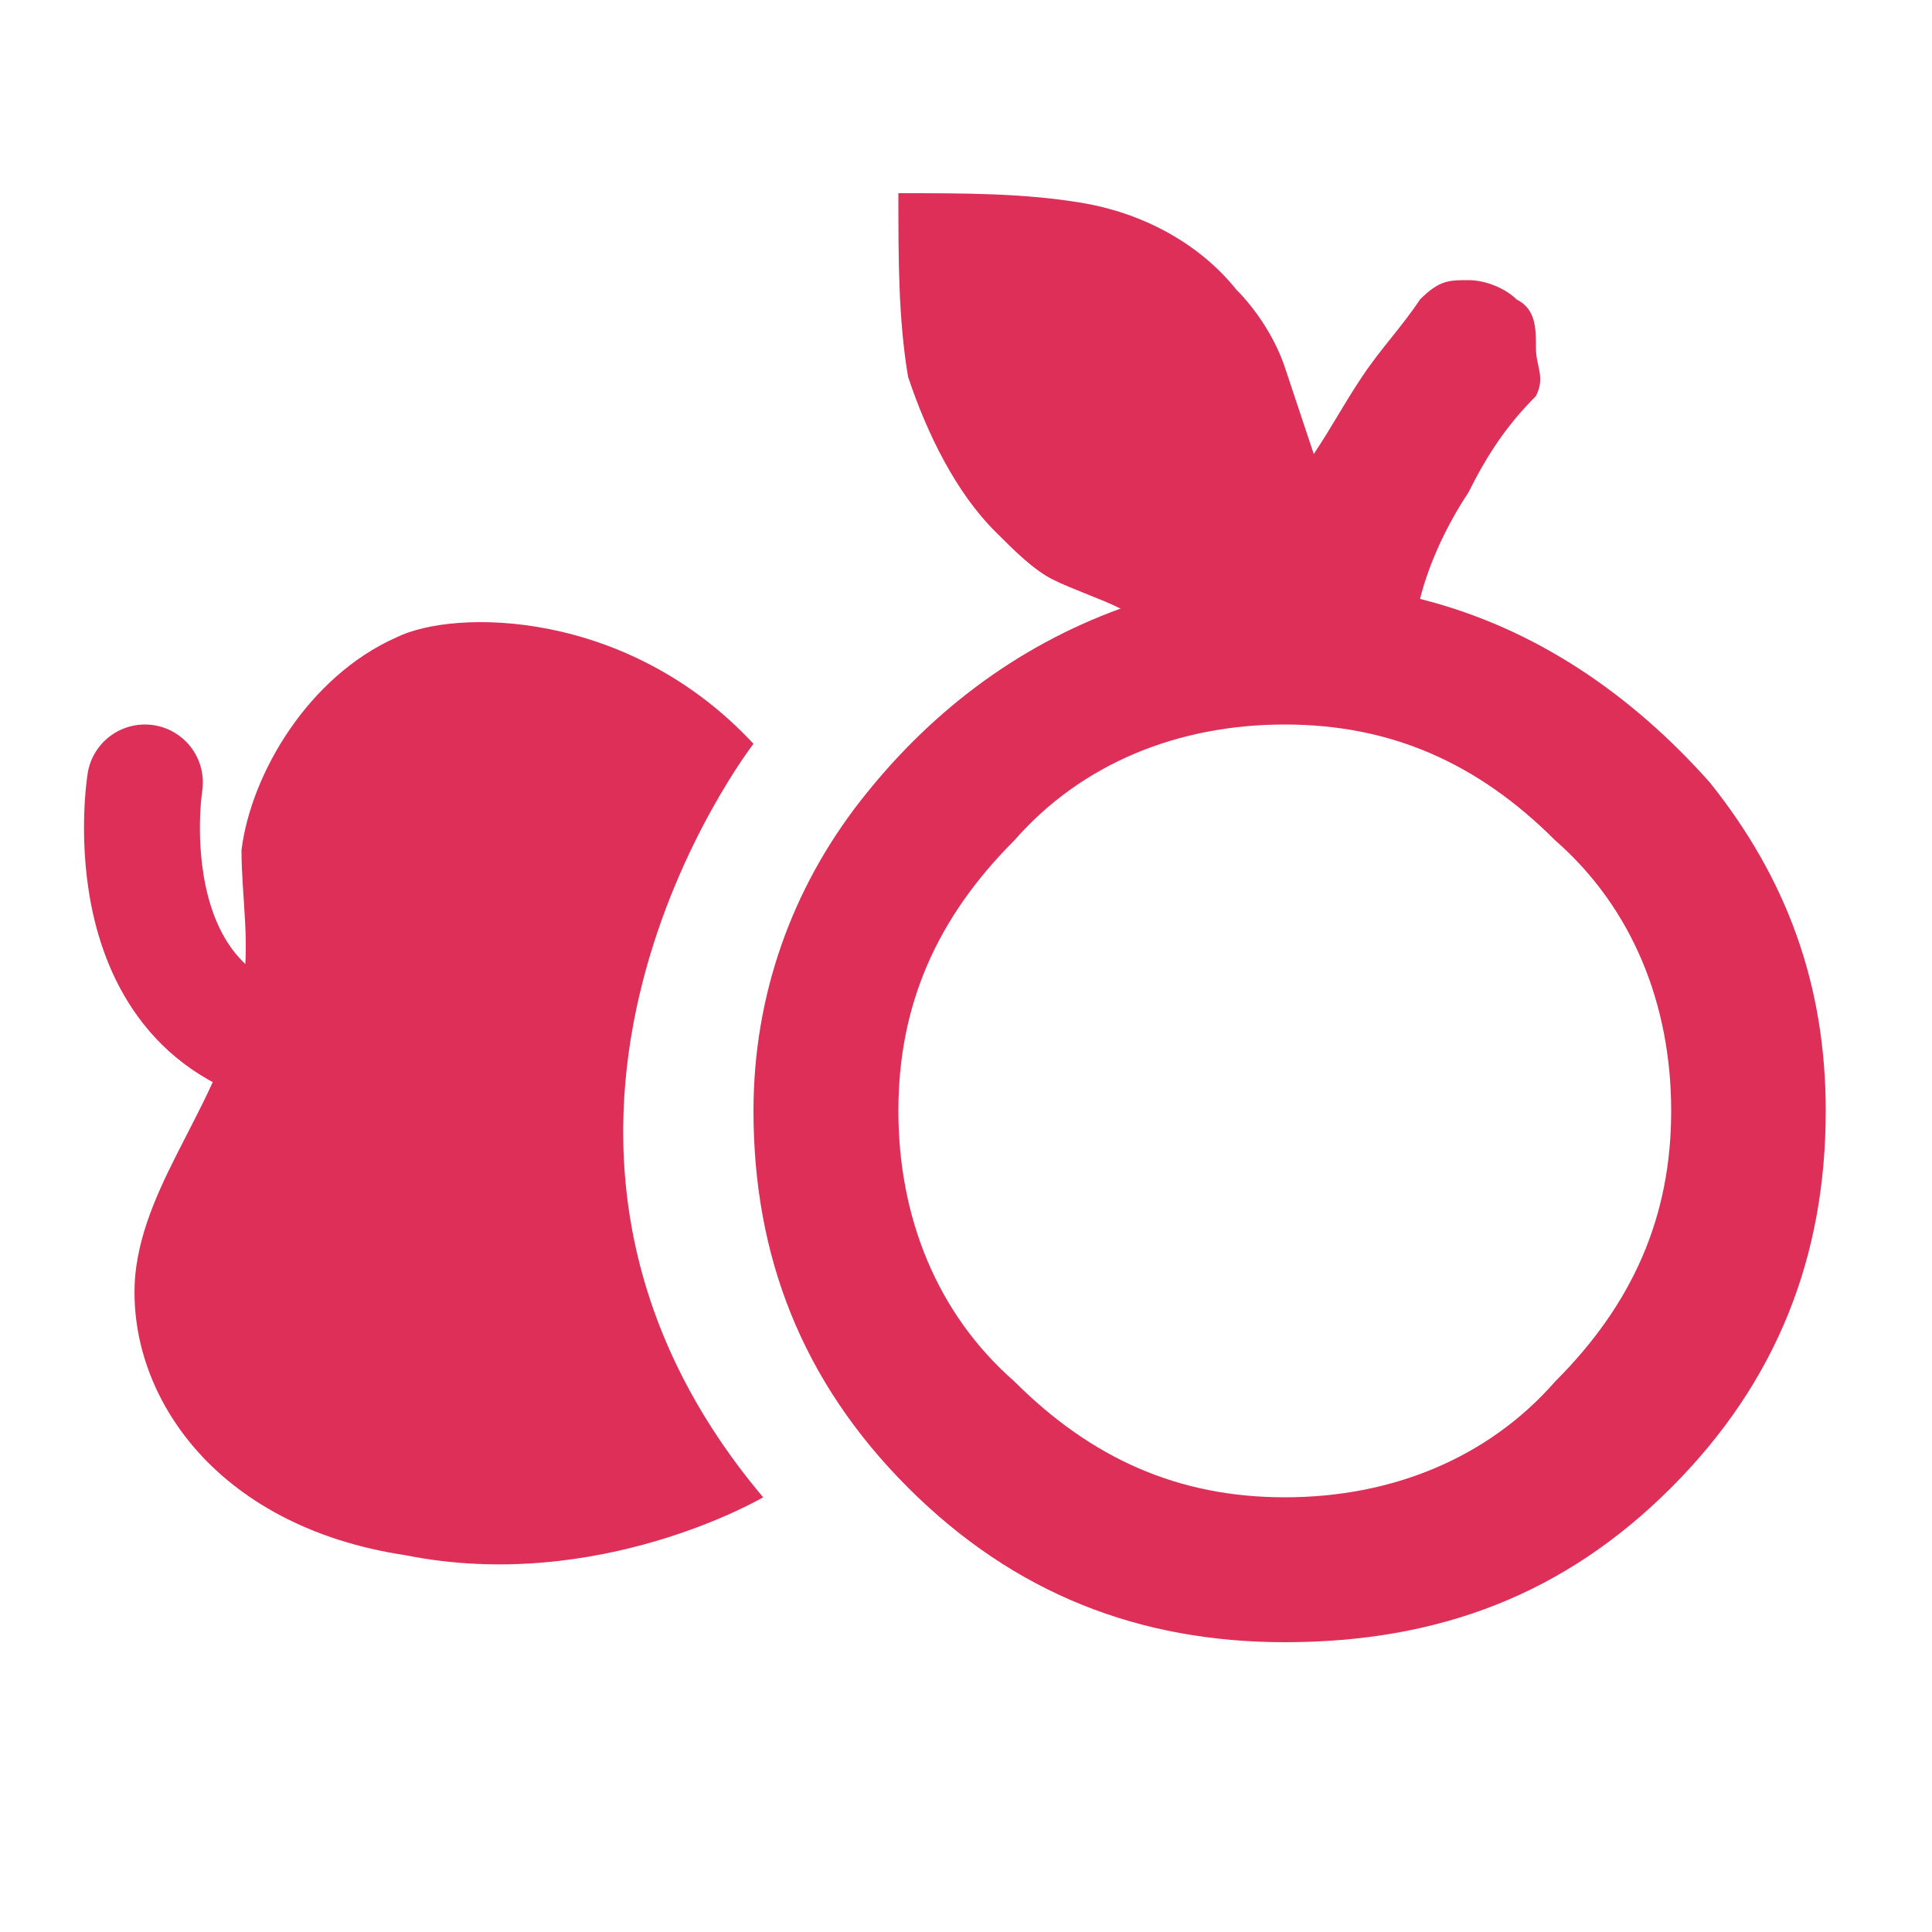
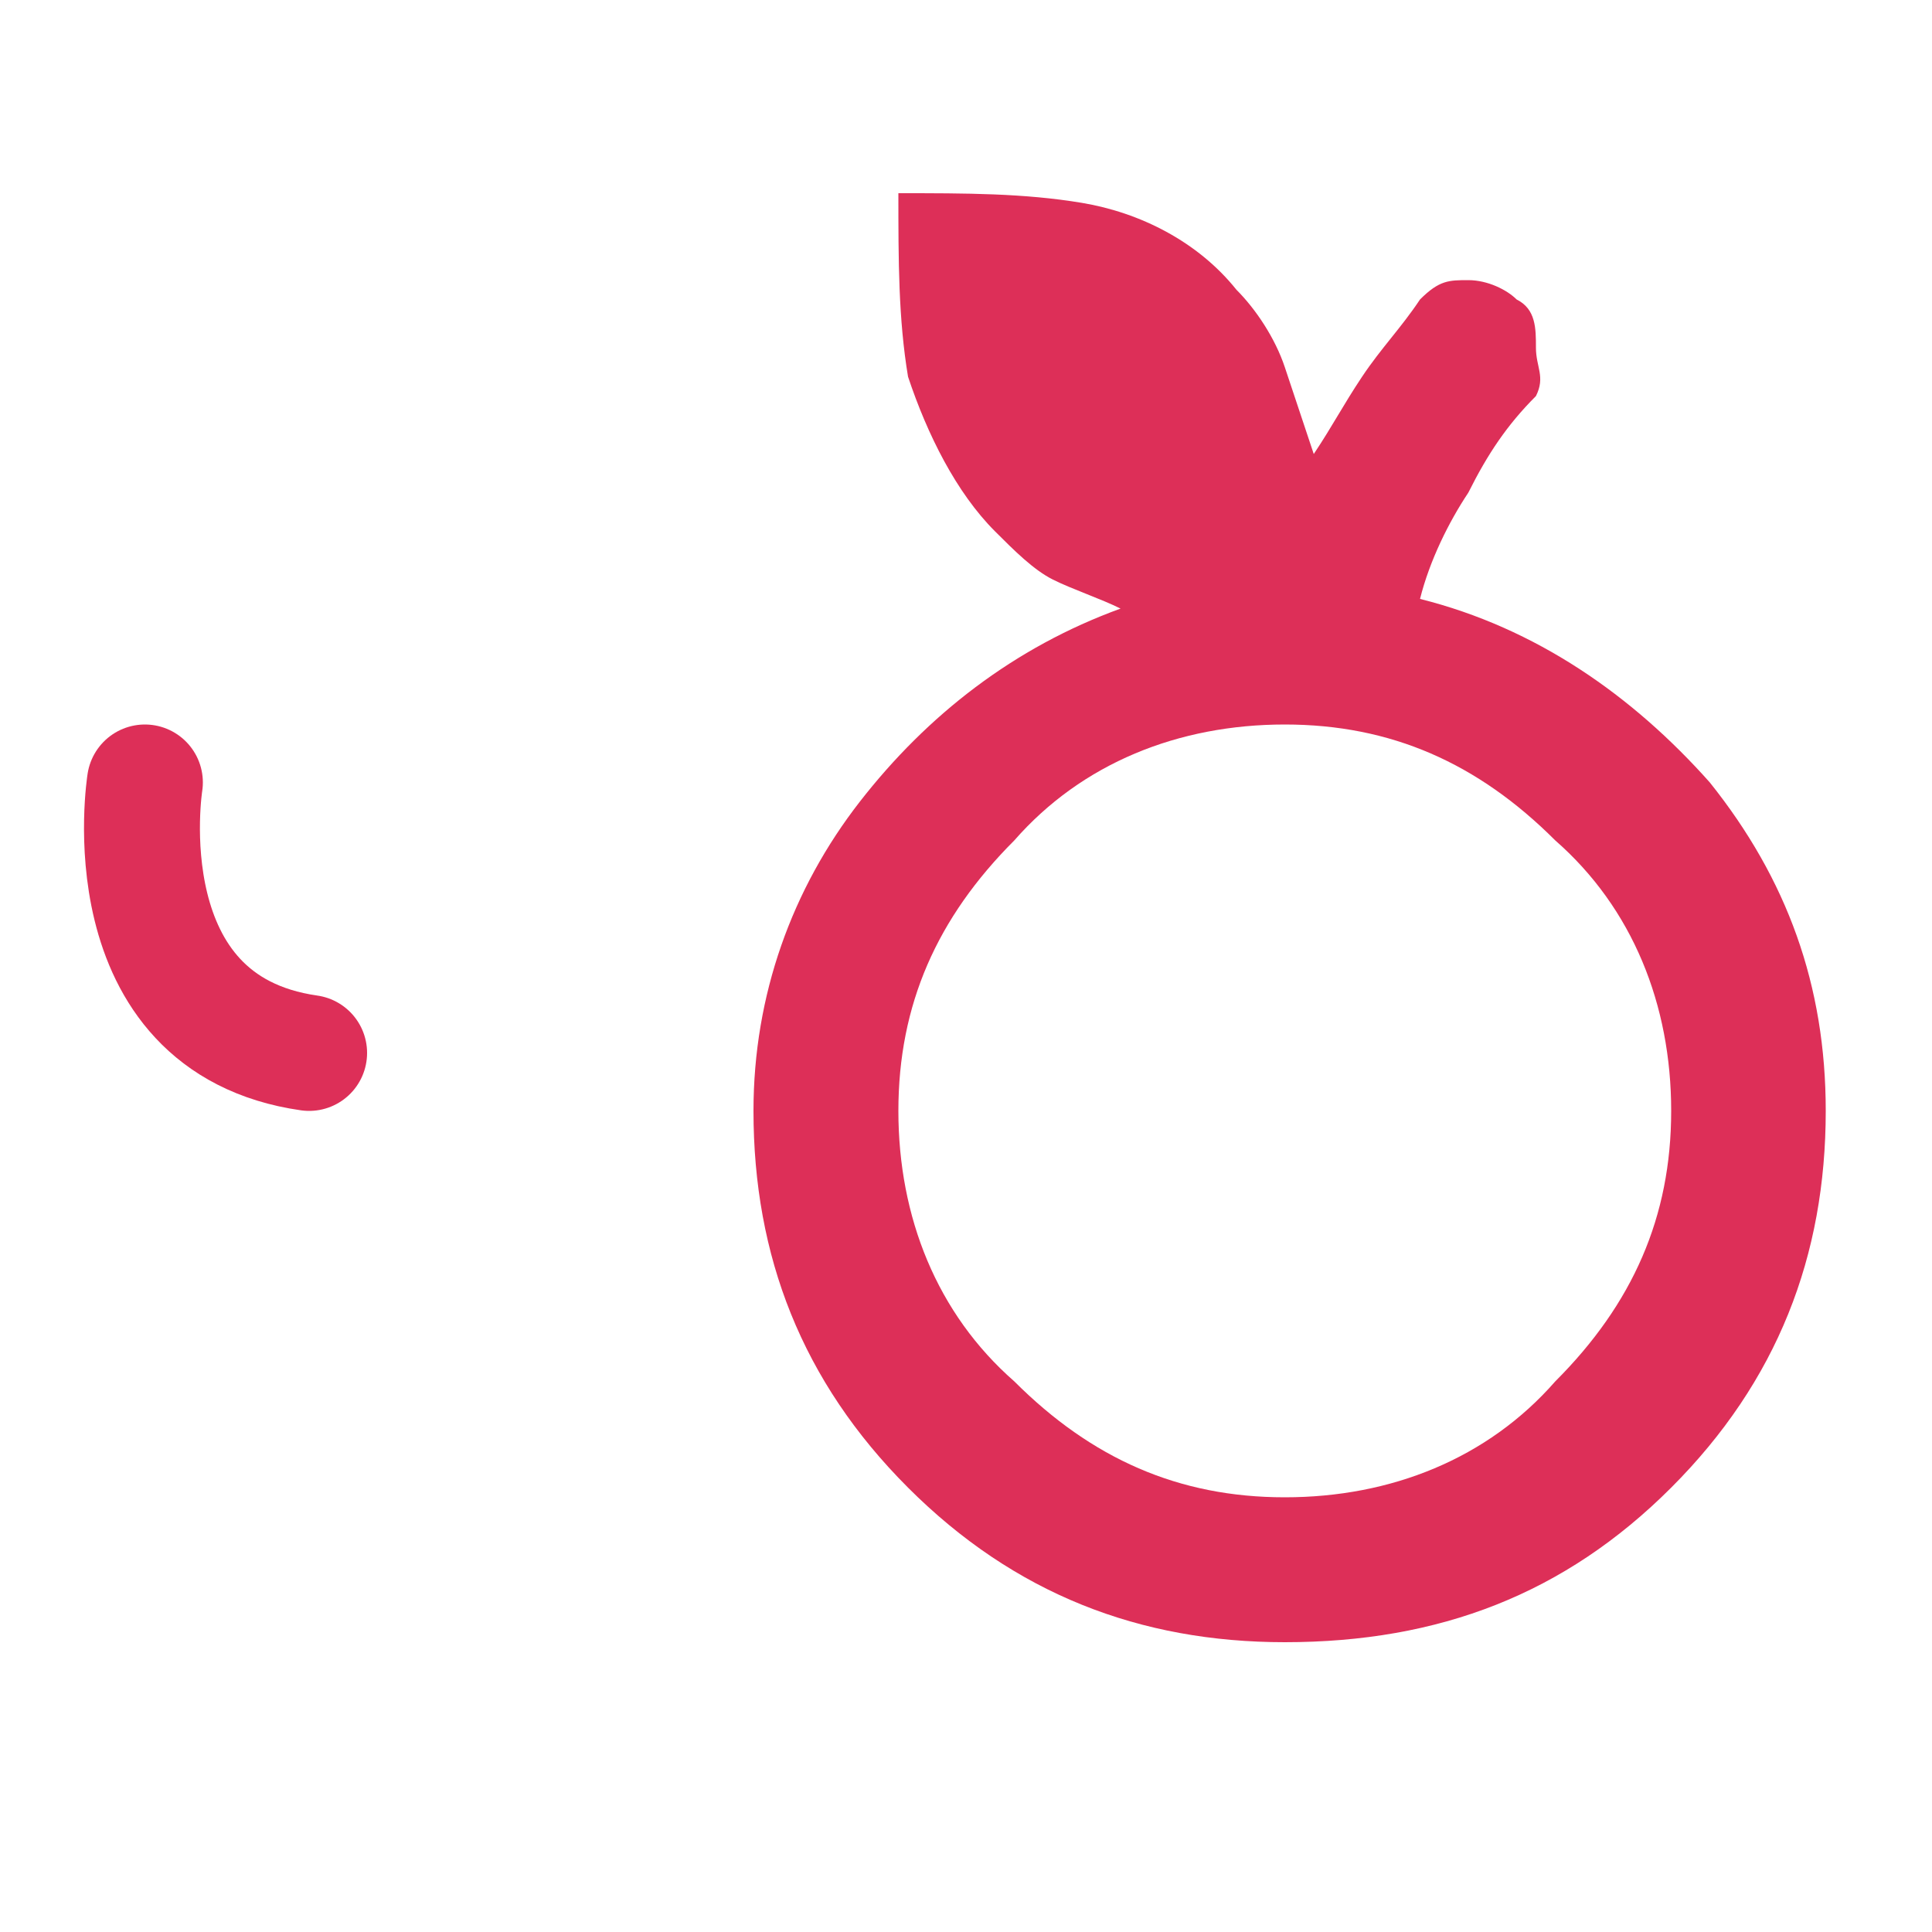
<svg xmlns="http://www.w3.org/2000/svg" version="1.1" id="Layer_1" x="0px" y="0px" viewBox="0 0 20 20" style="enable-background:new 0 0 20 20;" xml:space="preserve">
  <style type="text/css">
	.st0{fill:#DD2F58;}
	.st1{fill:none;stroke:#DD2F58;stroke-width:1.2;stroke-linecap:round;stroke-miterlimit:10;}
</style>
  <path class="st0" d="M13.3,17c-1.5,0-2.8-0.5-3.9-1.6c-1.1-1.1-1.6-2.4-1.6-3.9c0-1.2,0.4-2.3,1.1-3.2s1.6-1.6,2.7-2  c-0.2-0.1-0.5-0.2-0.7-0.3c-0.2-0.1-0.4-0.3-0.6-0.5c-0.4-0.4-0.7-1-0.9-1.6C9.3,3.3,9.3,2.7,9.3,2C10,2,10.6,2,11.2,2.1  c0.6,0.1,1.2,0.4,1.6,0.9c0.2,0.2,0.4,0.5,0.5,0.8s0.2,0.6,0.3,0.9c0.2-0.3,0.3-0.5,0.5-0.8s0.4-0.5,0.6-0.8  c0.2-0.2,0.3-0.2,0.5-0.2c0.2,0,0.4,0.1,0.5,0.2c0.2,0.1,0.2,0.3,0.2,0.5S16,3.9,15.9,4.1c-0.3,0.3-0.5,0.6-0.7,1  c-0.2,0.3-0.4,0.7-0.5,1.1c1.2,0.3,2.2,1,3,1.9c0.8,1,1.2,2.1,1.2,3.4c0,1.5-0.5,2.8-1.6,3.9C16.2,16.5,14.9,17,13.3,17z M13.3,15.5  c1.1,0,2.1-0.4,2.8-1.2c0.8-0.8,1.2-1.7,1.2-2.8c0-1.1-0.4-2.1-1.2-2.8c-0.8-0.8-1.7-1.2-2.8-1.2c-1.1,0-2.1,0.4-2.8,1.2  c-0.8,0.8-1.2,1.7-1.2,2.8c0,1.1,0.4,2.1,1.2,2.8C11.3,15.1,12.2,15.5,13.3,15.5z" />
-   <path class="st0" d="M7.8,7.7c0,0-3.1,4,0.1,7.8c0,0-1.7,1-3.7,0.6c-2-0.3-2.9-1.7-2.8-2.9c0.1-1,0.9-1.8,1.1-2.9c0.1-0.5,0-1,0-1.5  C2.6,8,3.2,7,4.1,6.6C4.7,6.3,6.5,6.3,7.8,7.7z" />
  <path class="st1" d="M1.5,8.1c0,0-0.4,2.5,1.7,2.8" />
</svg>